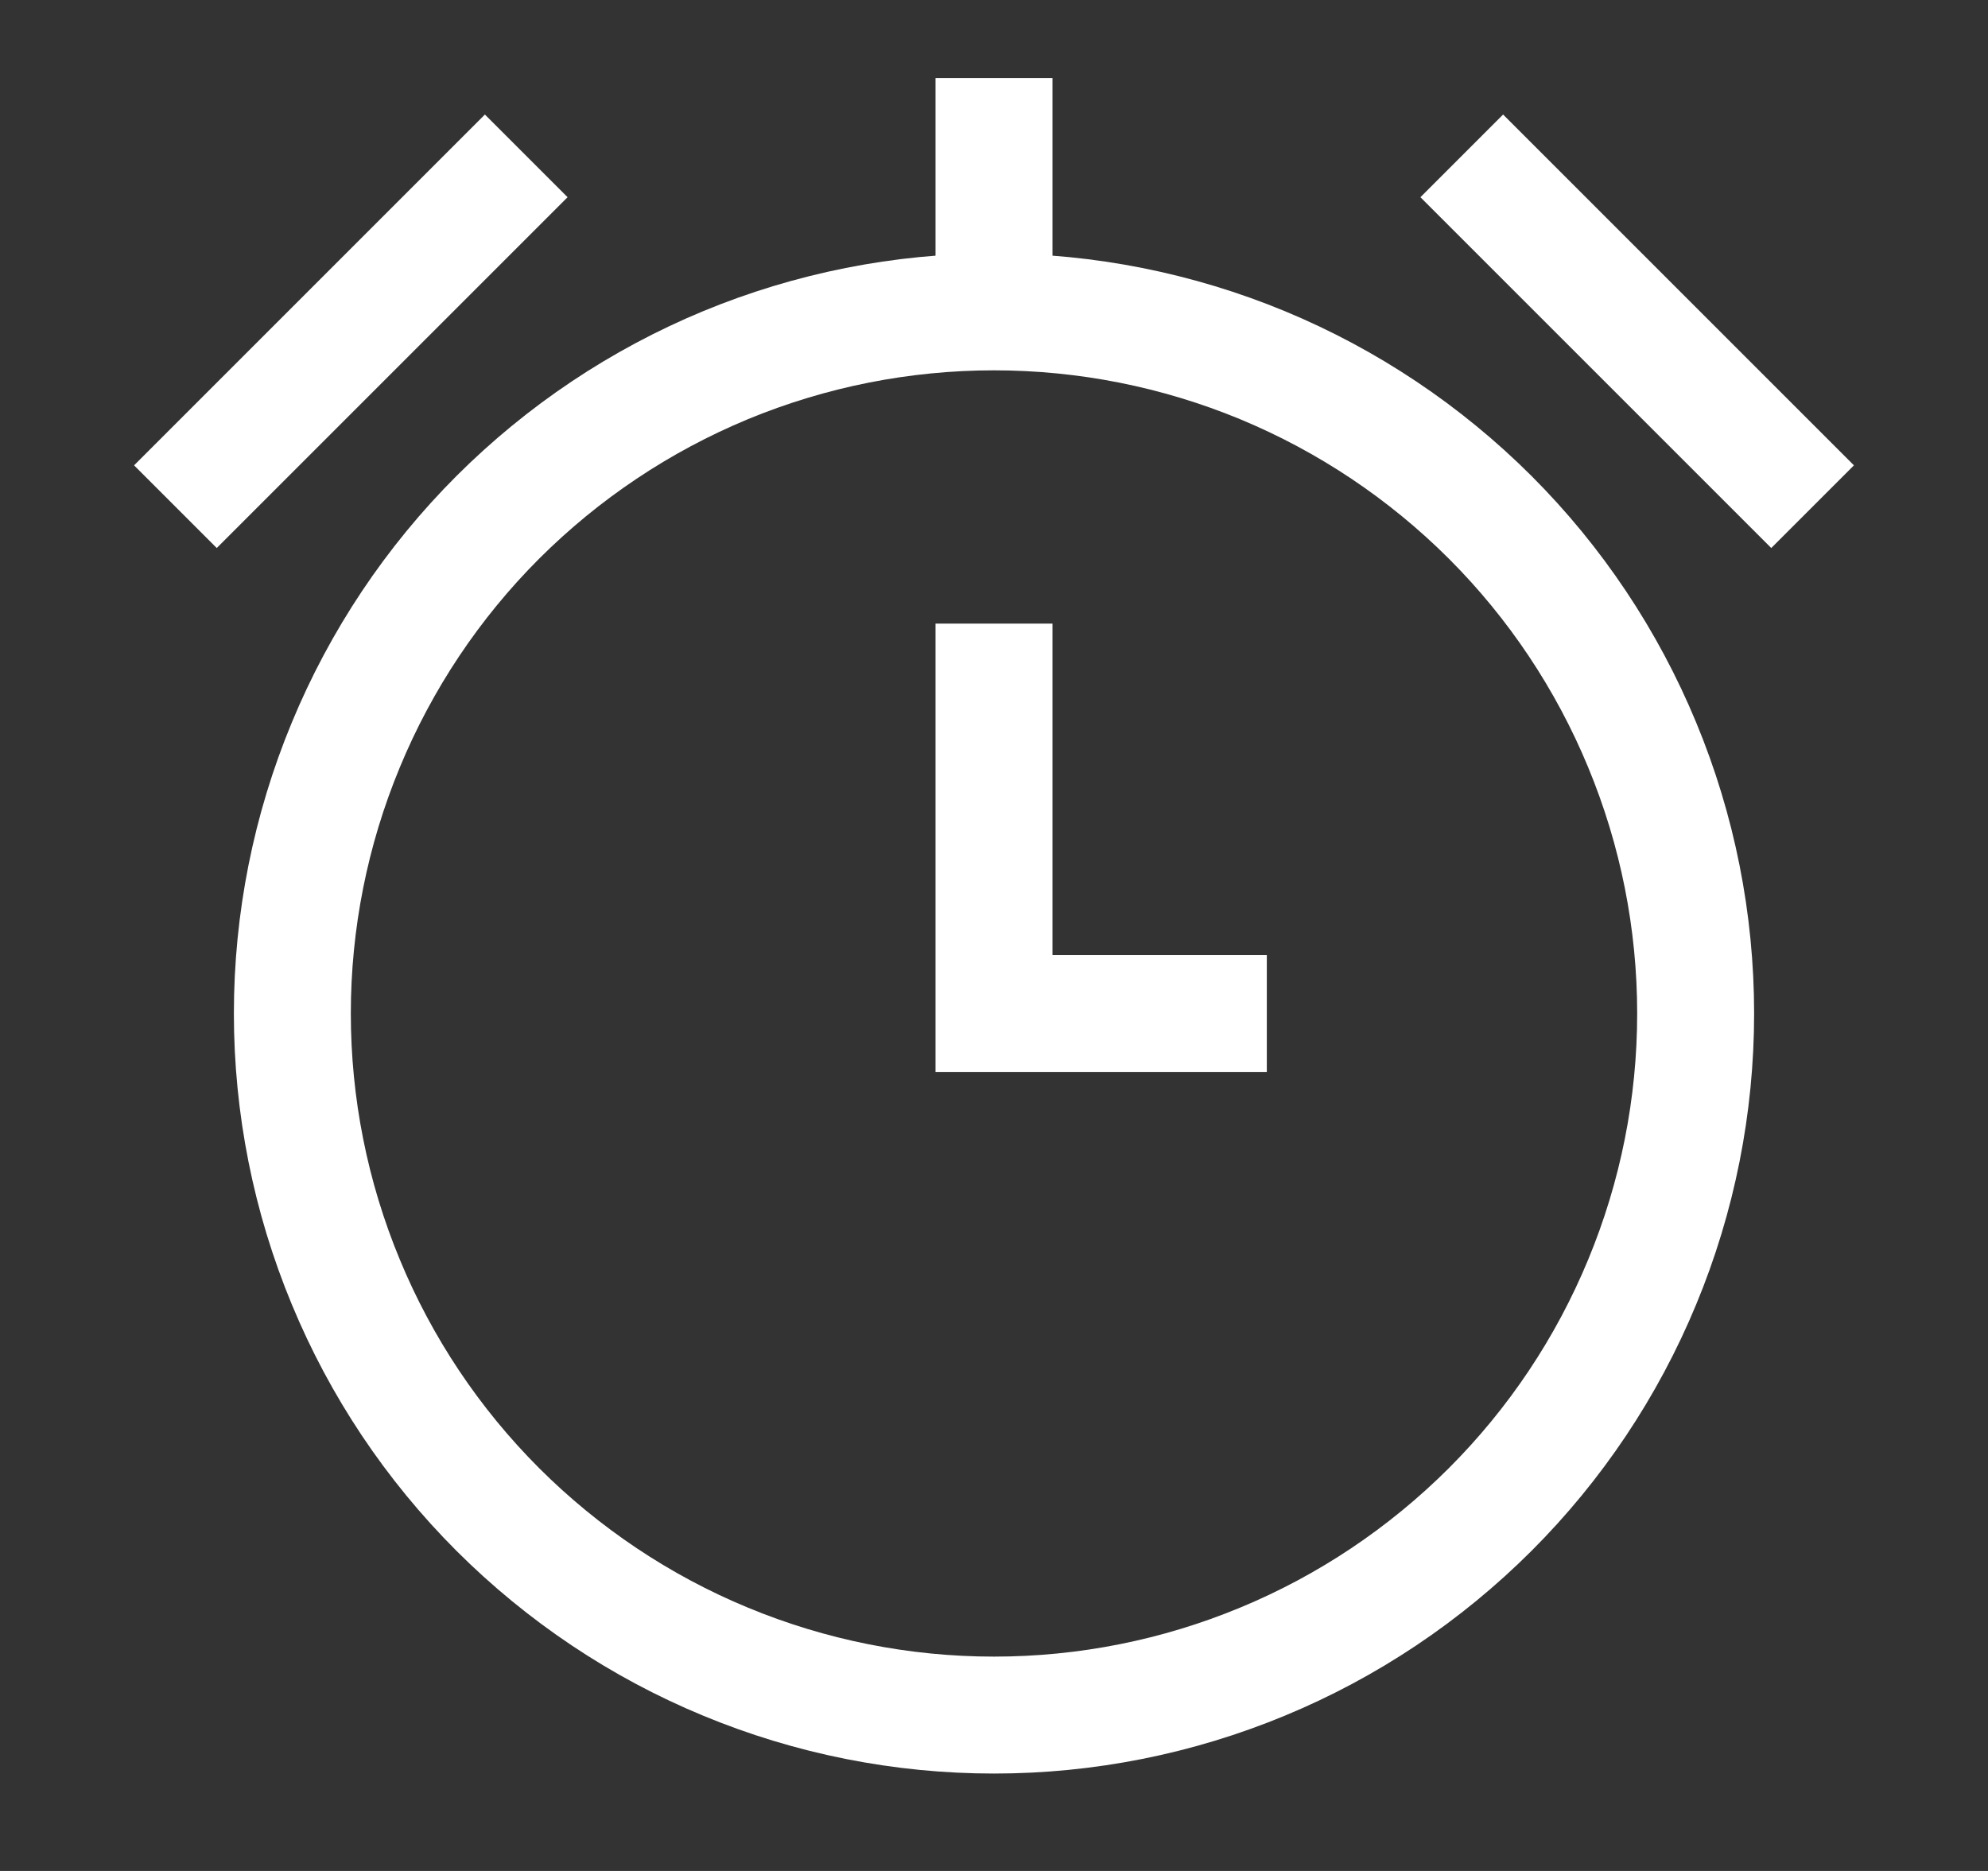
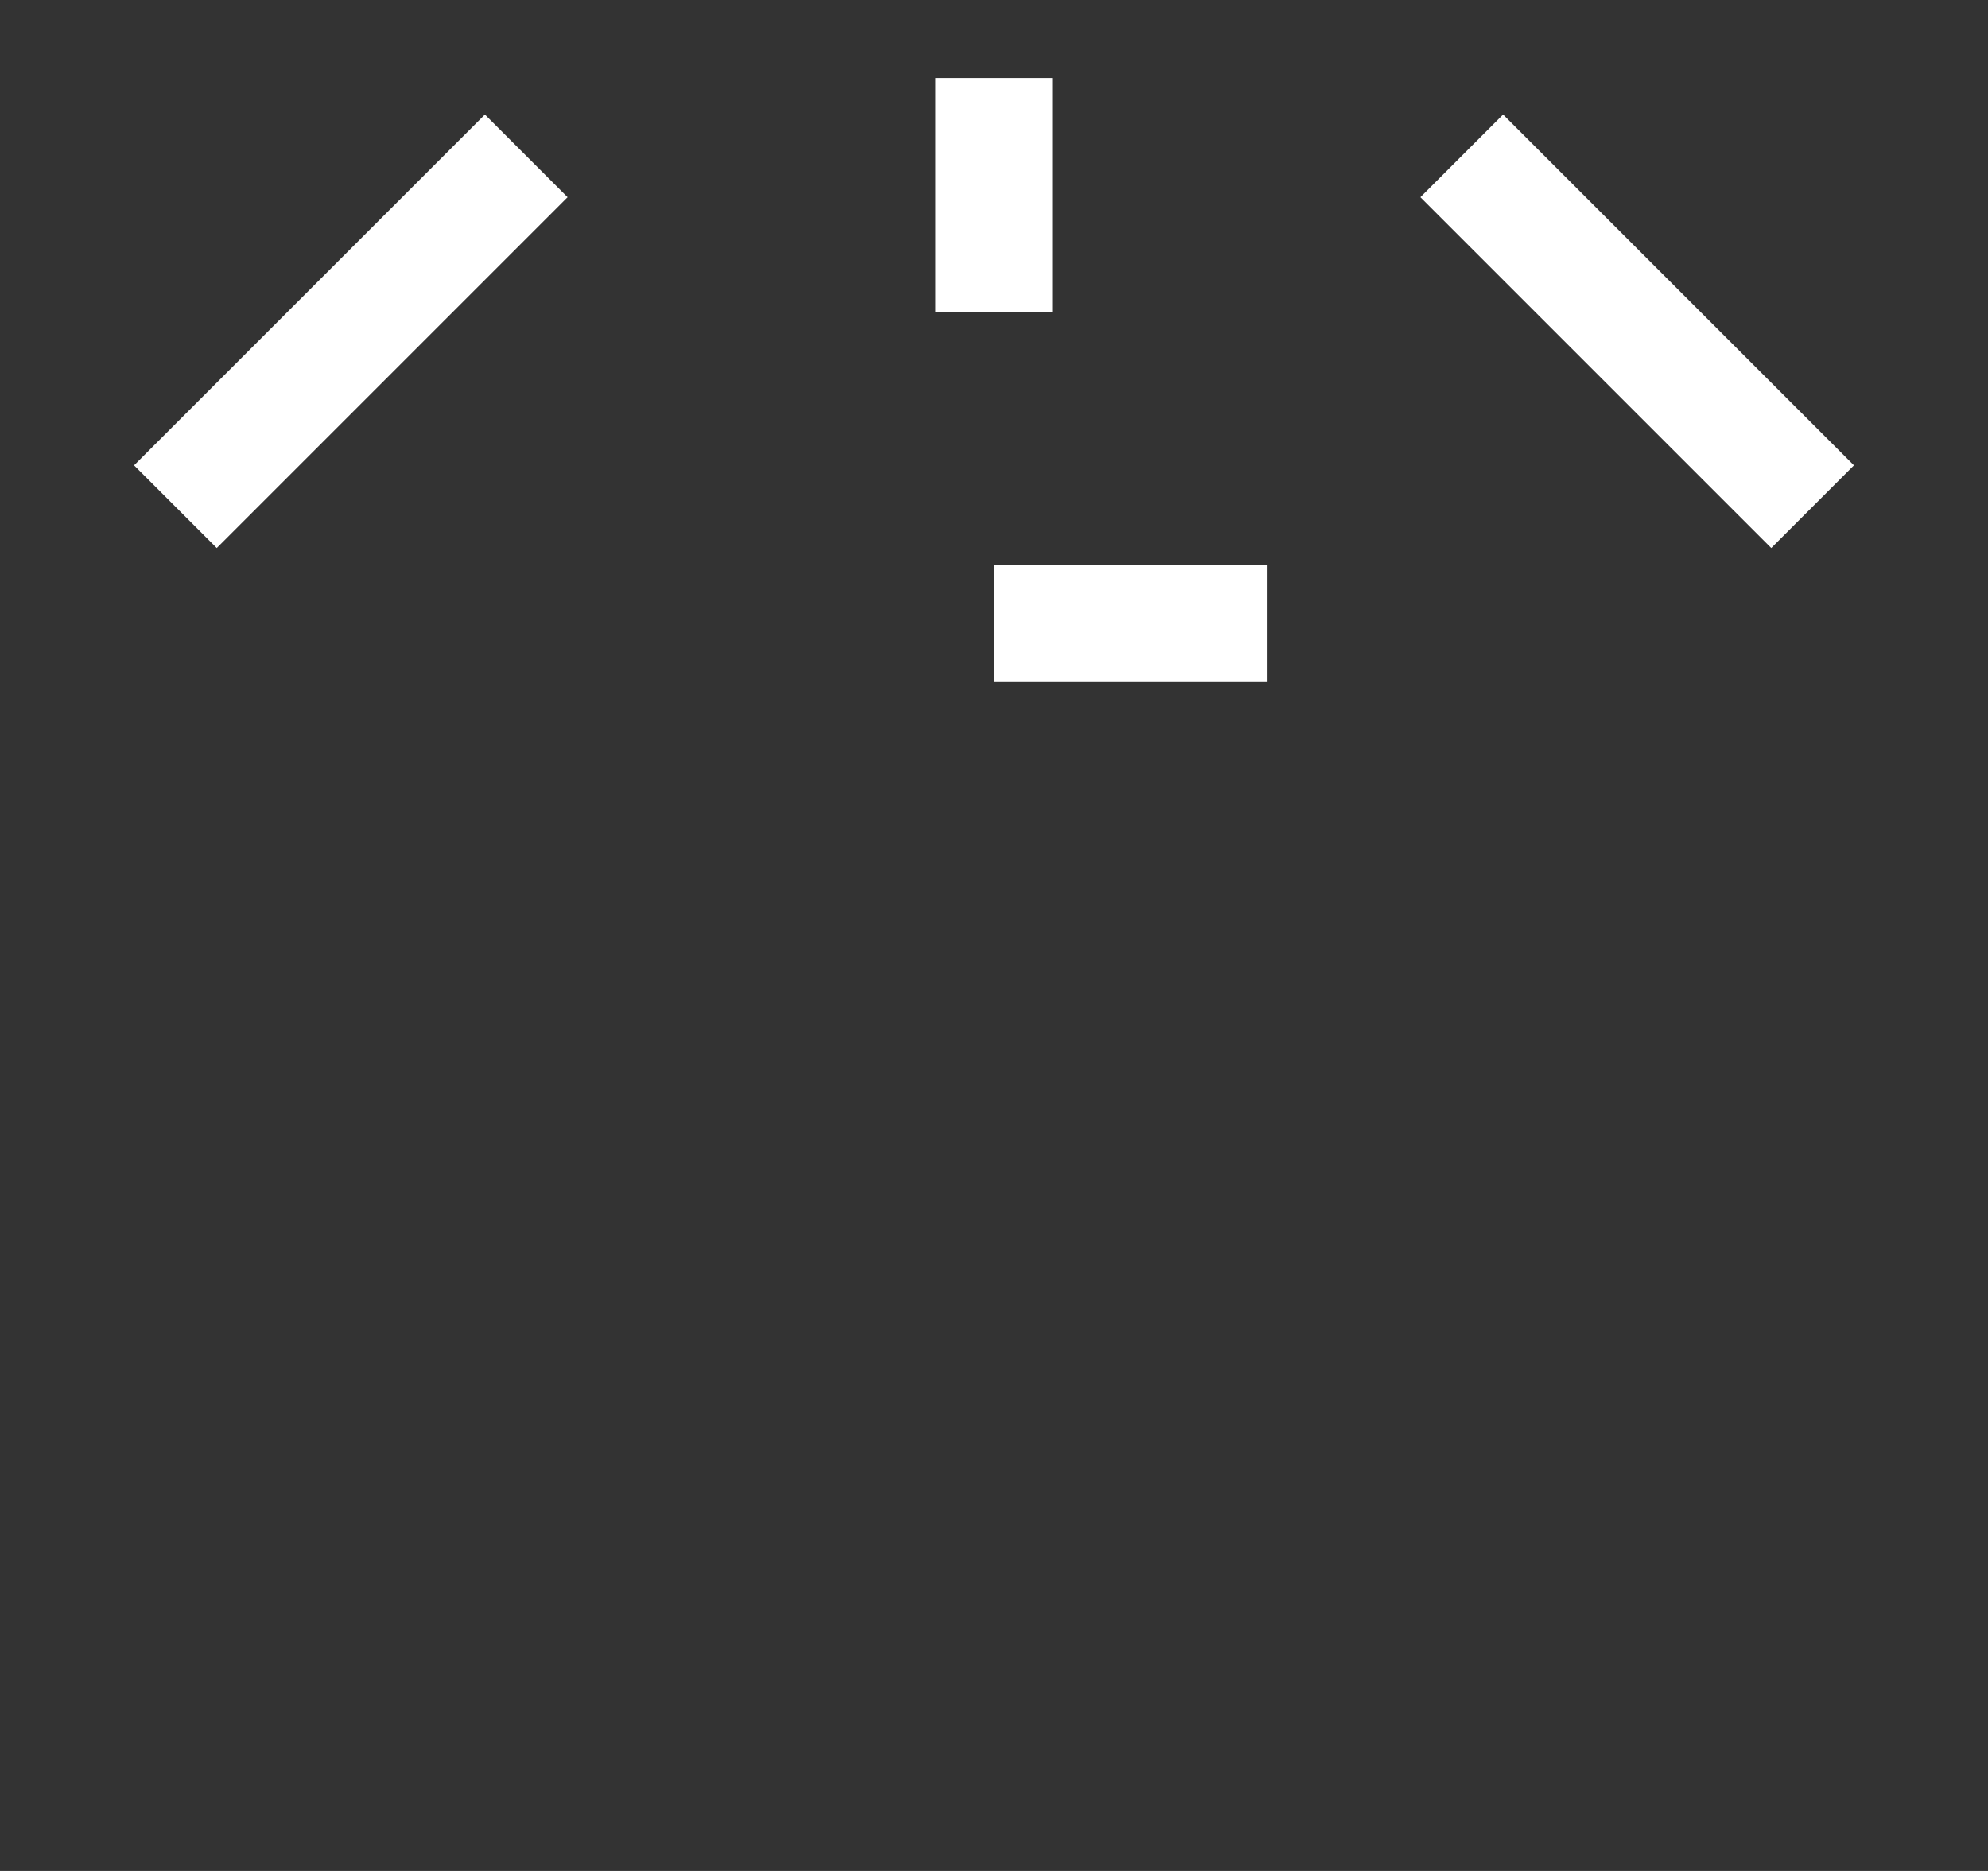
<svg xmlns="http://www.w3.org/2000/svg" width="17" height="16" viewBox="0 0 17 16" fill="none">
  <rect x="0" y="0" width="17" height="16" fill="#333333" stroke="none" />
-   <path d="M2.5 8.667C2.5 9.455 2.655 10.235 2.957 10.963C3.258 11.691 3.7 12.352 4.257 12.909C4.815 13.466 5.476 13.909 6.204 14.21C6.932 14.512 7.712 14.667 8.5 14.667C9.288 14.667 10.068 14.512 10.796 14.21C11.524 13.909 12.185 13.466 12.743 12.909C13.3 12.352 13.742 11.691 14.043 10.963C14.345 10.235 14.5 9.455 14.5 8.667C14.5 7.879 14.345 7.099 14.043 6.371C13.742 5.643 13.3 4.981 12.743 4.424C12.185 3.867 11.524 3.425 10.796 3.123C10.068 2.822 9.288 2.667 8.5 2.667C7.712 2.667 6.932 2.822 6.204 3.123C5.476 3.425 4.815 3.867 4.257 4.424C3.7 4.981 3.258 5.643 2.957 6.371C2.655 7.099 2.5 7.879 2.5 8.667Z" stroke="white" />
  <path d="M12.5 1.333L15.5 4.333" stroke="white" />
  <path d="M1.5 4.333L4.5 1.333" stroke="white" />
-   <path d="M8.5 5.333V8.667H10.833" stroke="white" />
+   <path d="M8.5 5.333H10.833" stroke="white" />
  <path d="M8.5 2.667V0.667" stroke="white" />
</svg>